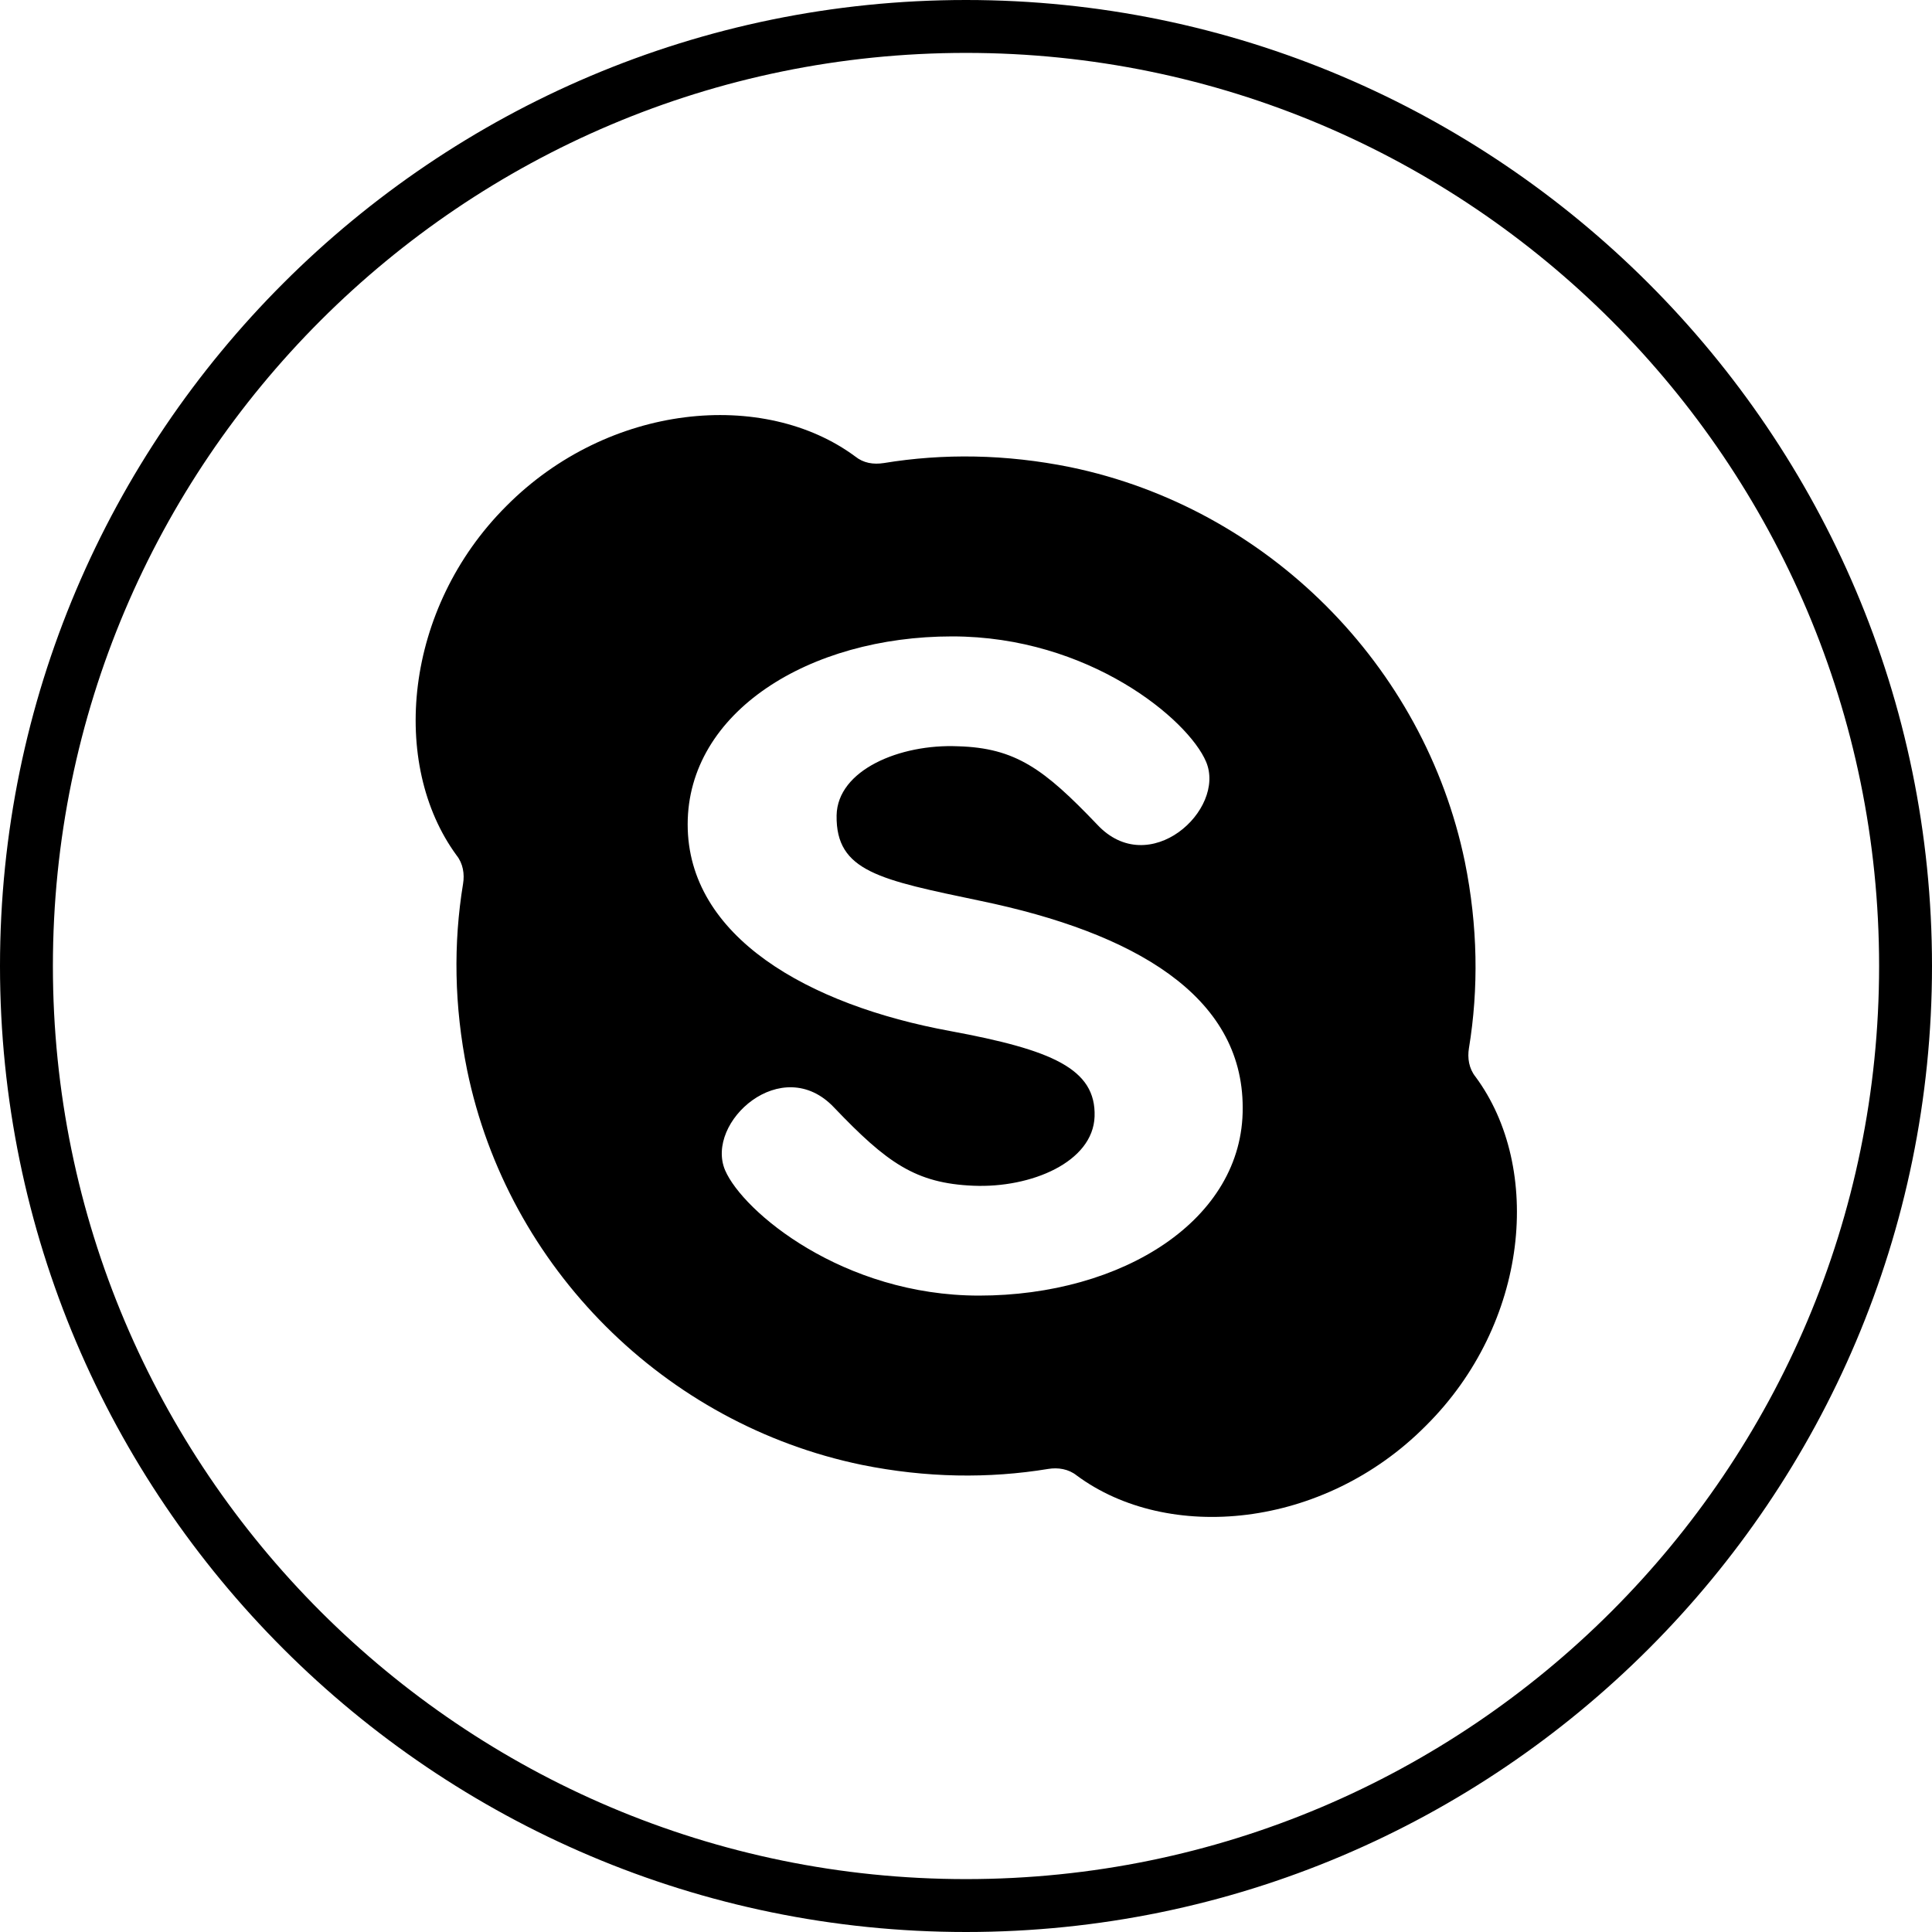
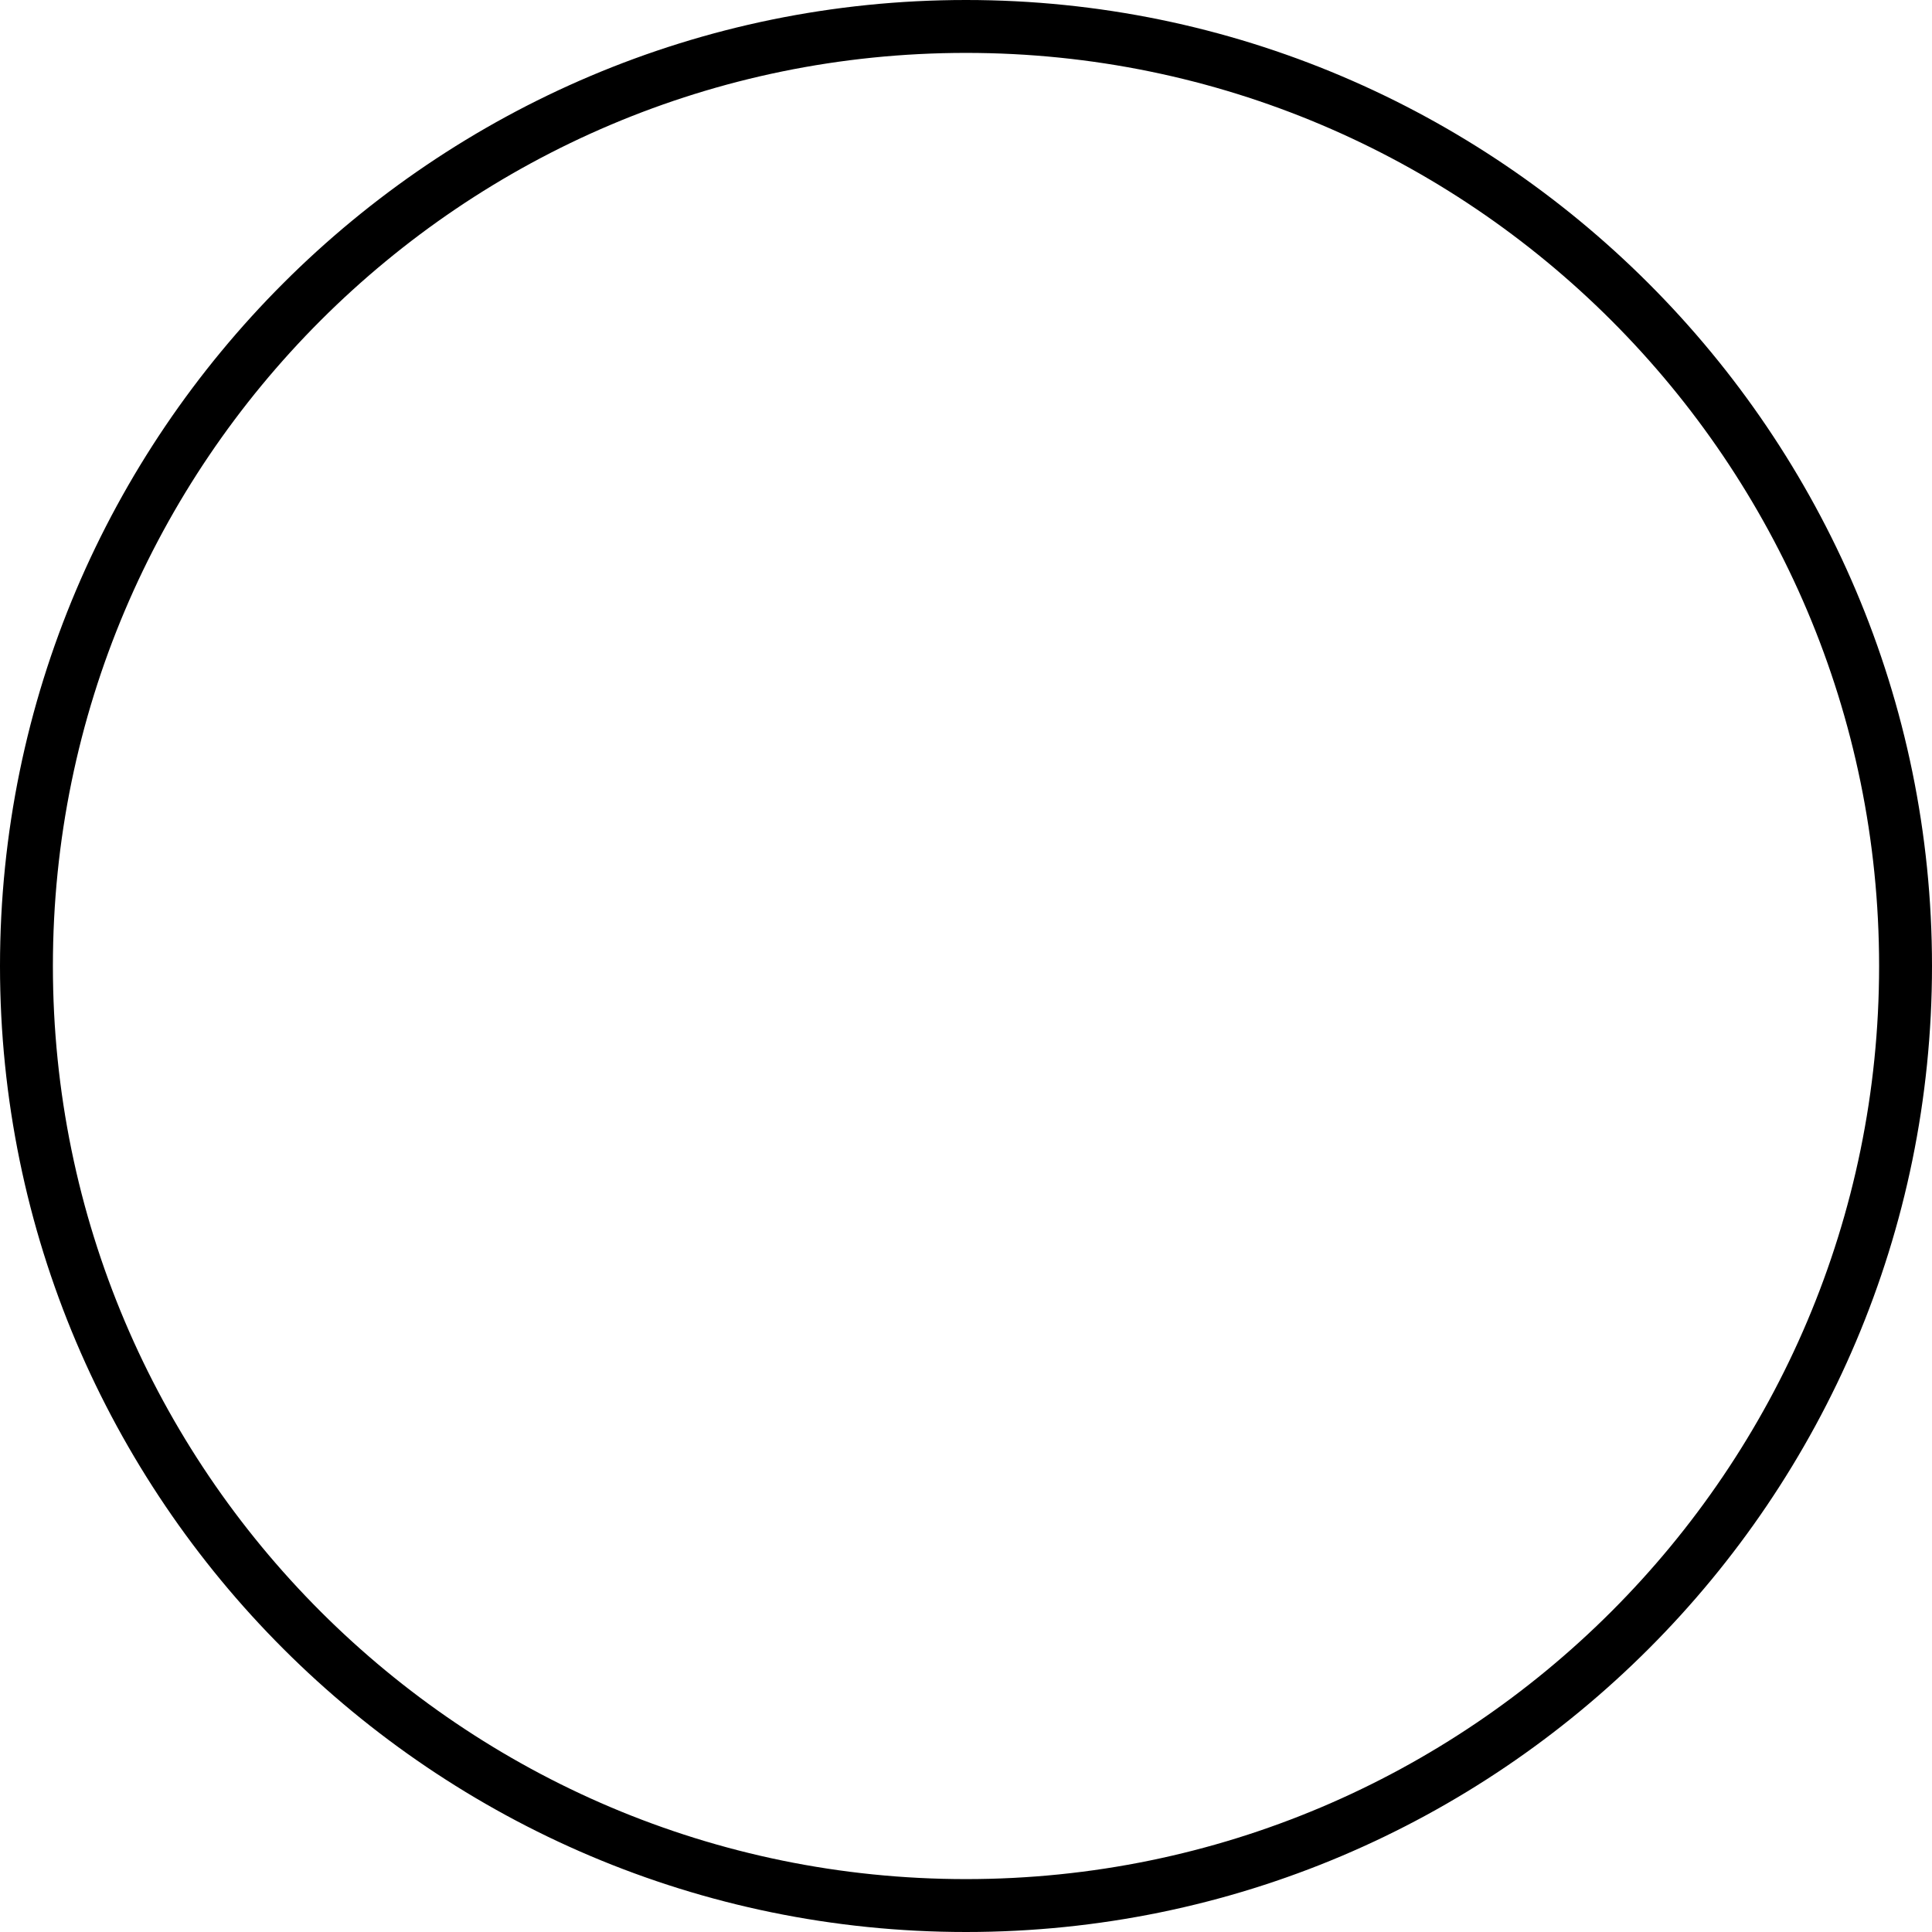
<svg xmlns="http://www.w3.org/2000/svg" height="237.4" preserveAspectRatio="xMidYMid meet" version="1.0" viewBox="0.0 0.0 237.4 237.4" width="237.4" zoomAndPan="magnify">
  <g>
    <g id="change1_2">
-       <path d="M181.3,132.3c-0.8-1-1-2.3-0.8-3.5c1.2-7.3,1.1-15-0.5-22.9c-5-24.2-24.3-43.5-48.5-48.5c-7.9-1.6-15.6-1.7-22.9-0.5 c-1.3,0.2-2.5,0-3.5-0.8c-11.2-8.3-30.3-6.6-42.9,6.1c-12.6,12.6-14.3,31.7-6.1,42.9c0.8,1,1,2.3,0.8,3.5 c-1.2,7.3-1.1,15,0.5,22.9c5,24.3,24.3,43.5,48.5,48.5c7.9,1.6,15.6,1.7,22.9,0.5c1.2-0.2,2.5,0,3.5,0.8 c11.2,8.3,30.3,6.6,42.9-6.1C187.9,162.6,189.6,143.5,181.3,132.3z M120.3,159.2c-16.7,0-29-10.3-31.2-15.4 c-2.5-5.9,7-14.5,13.4-7.7c6.5,6.8,10,9.3,17.1,9.6c7.1,0.3,14.7-2.9,14.9-8.5c0.2-5.9-5.3-8.2-17.7-10.5 c-17.5-3.2-32.3-11.6-32.3-25.4c0-13.8,14.9-23.1,32.5-23.1c16.8,0,29,10.2,31.2,15.4c2.5,5.9-7,14.6-13.4,7.7 c-6.5-6.8-10-9.4-17.1-9.6c-7.1-0.3-14.8,2.9-14.9,8.5c-0.1,6.9,5.3,7.9,17.7,10.5c18.8,3.9,32.2,11.6,32.2,25.4 C152.8,149.9,137.9,159.2,120.3,159.2z" />
-     </g>
+       </g>
    <g id="change1_1">
      <path d="M118.7,237.4C53.3,237.4,0,184.2,0,118.7S53.3,0,118.7,0s118.7,53.3,118.7,118.7S184.2,237.4,118.7,237.4z M118.7,6.5 C56.8,6.5,6.5,56.8,6.5,118.7s50.3,112.2,112.2,112.2s112.2-50.3,112.2-112.2S180.6,6.5,118.7,6.5z" />
    </g>
  </g>
</svg>